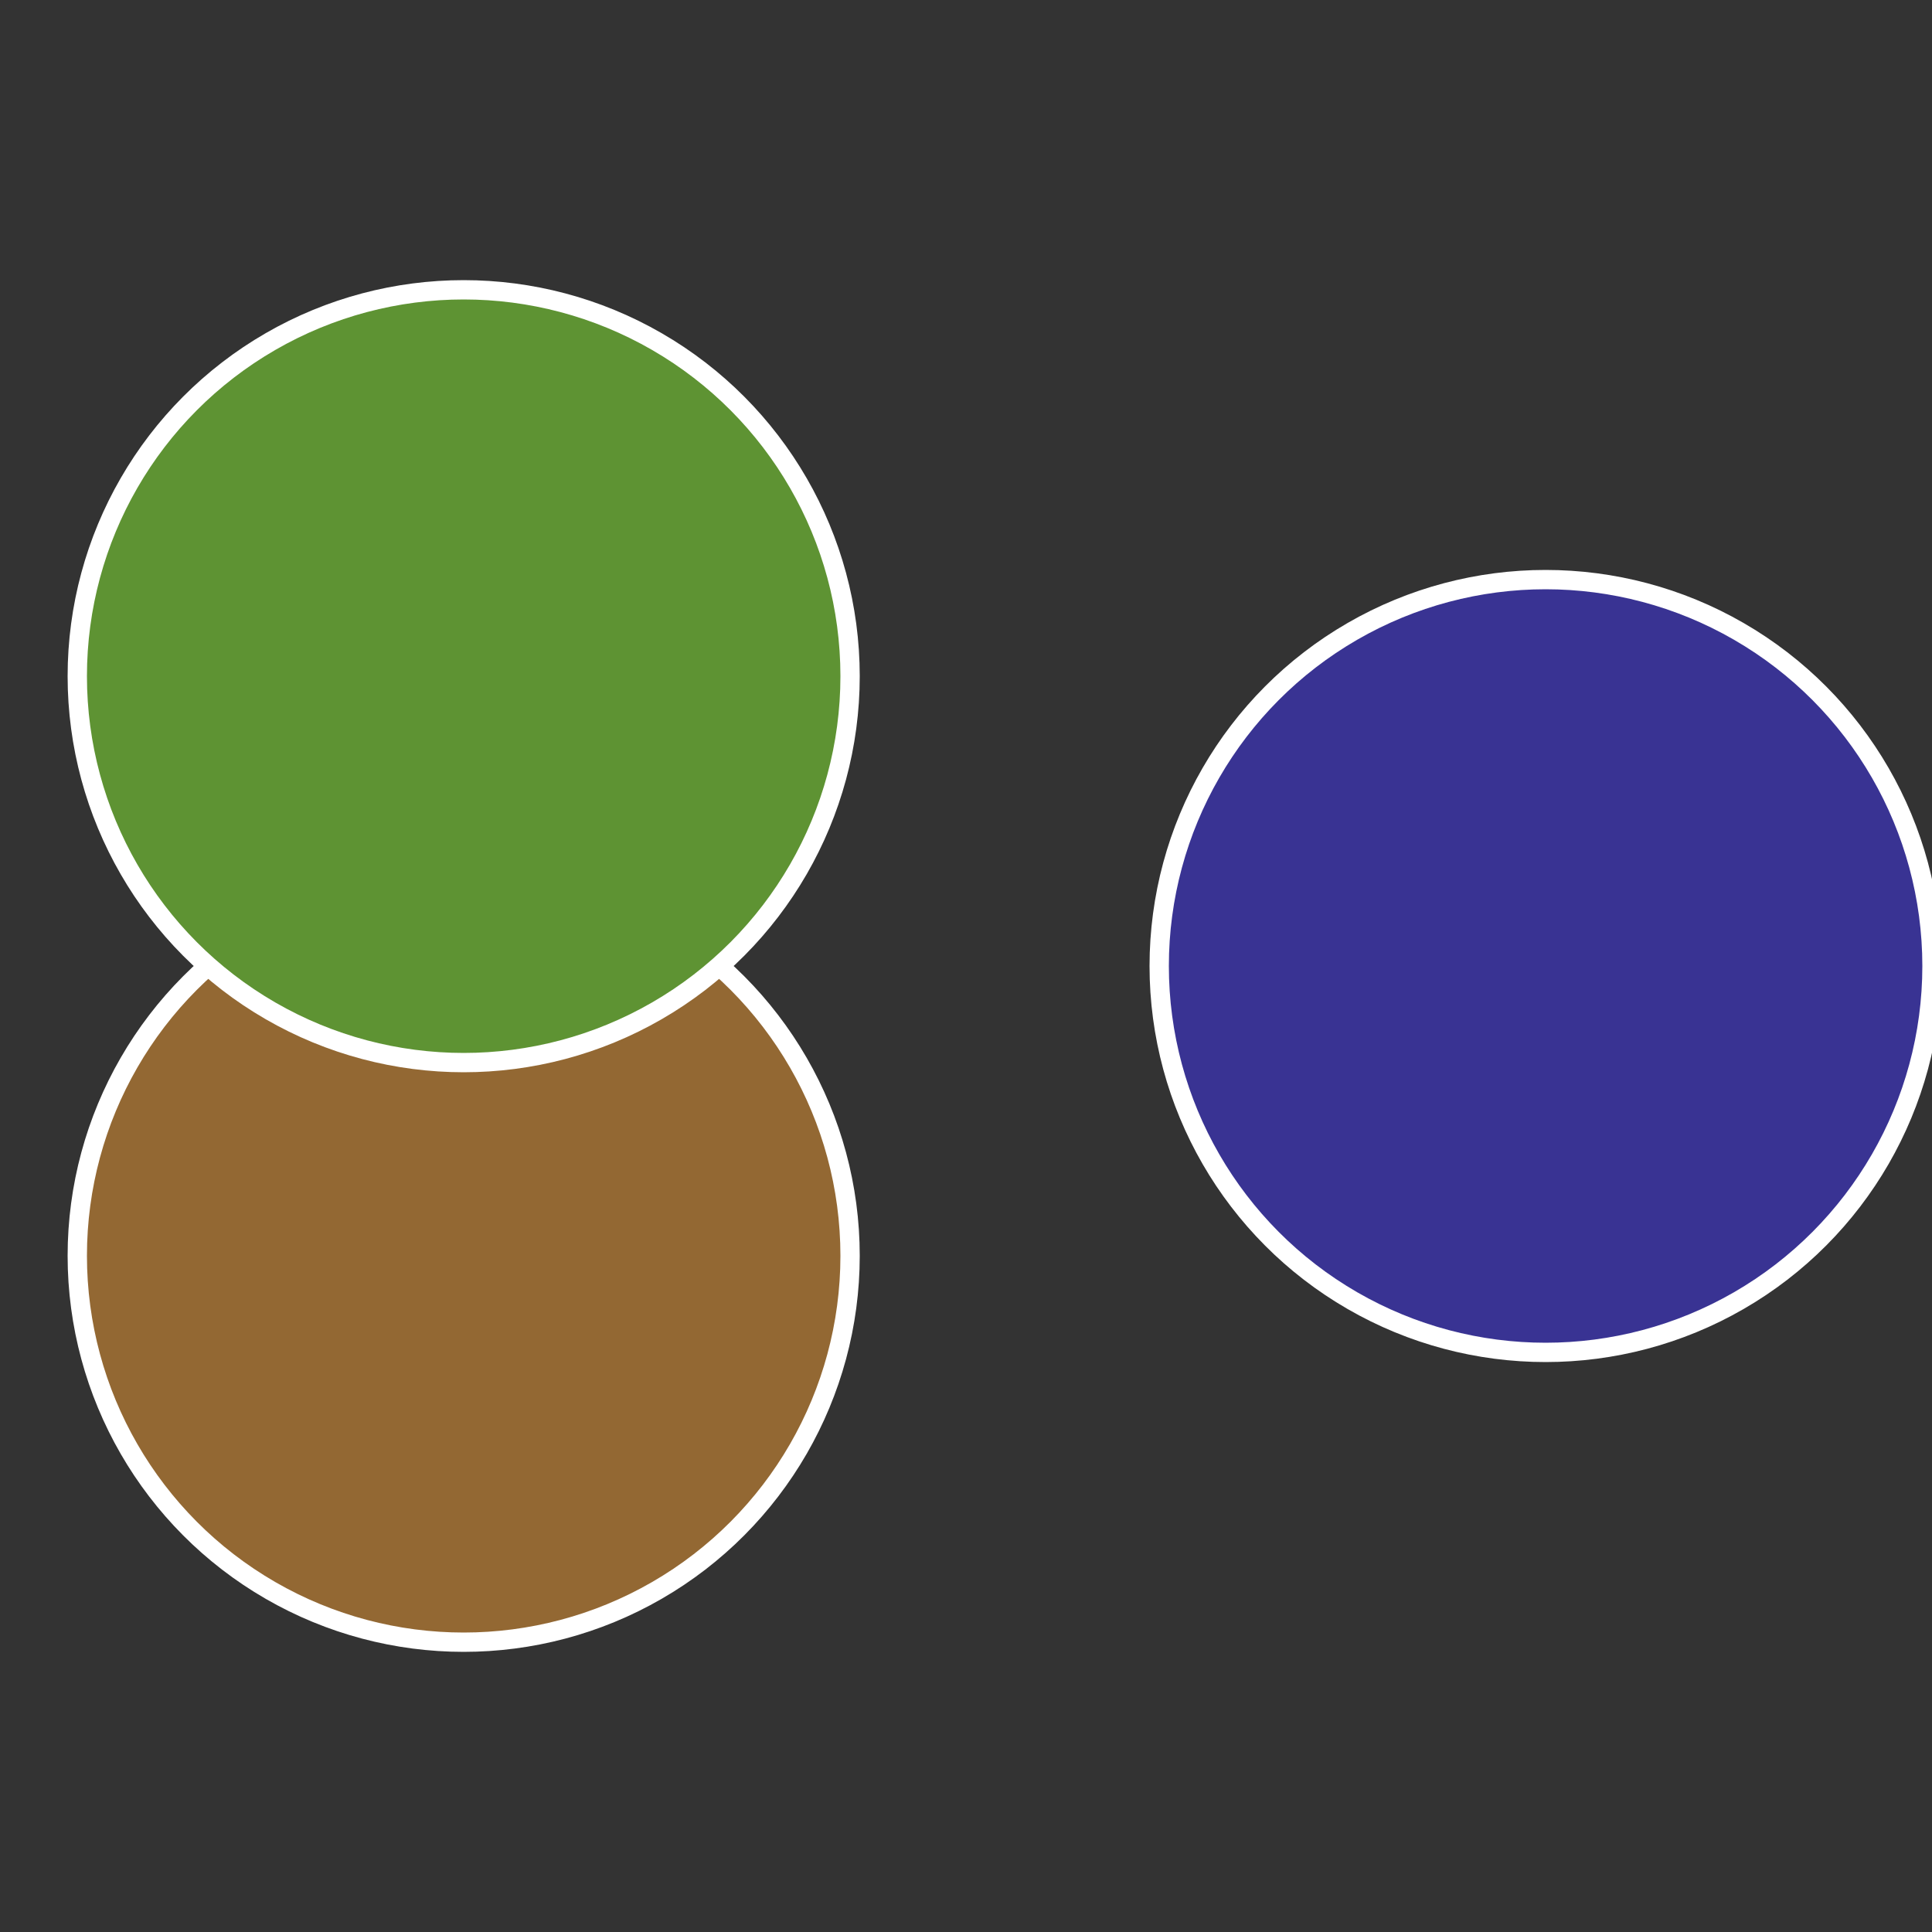
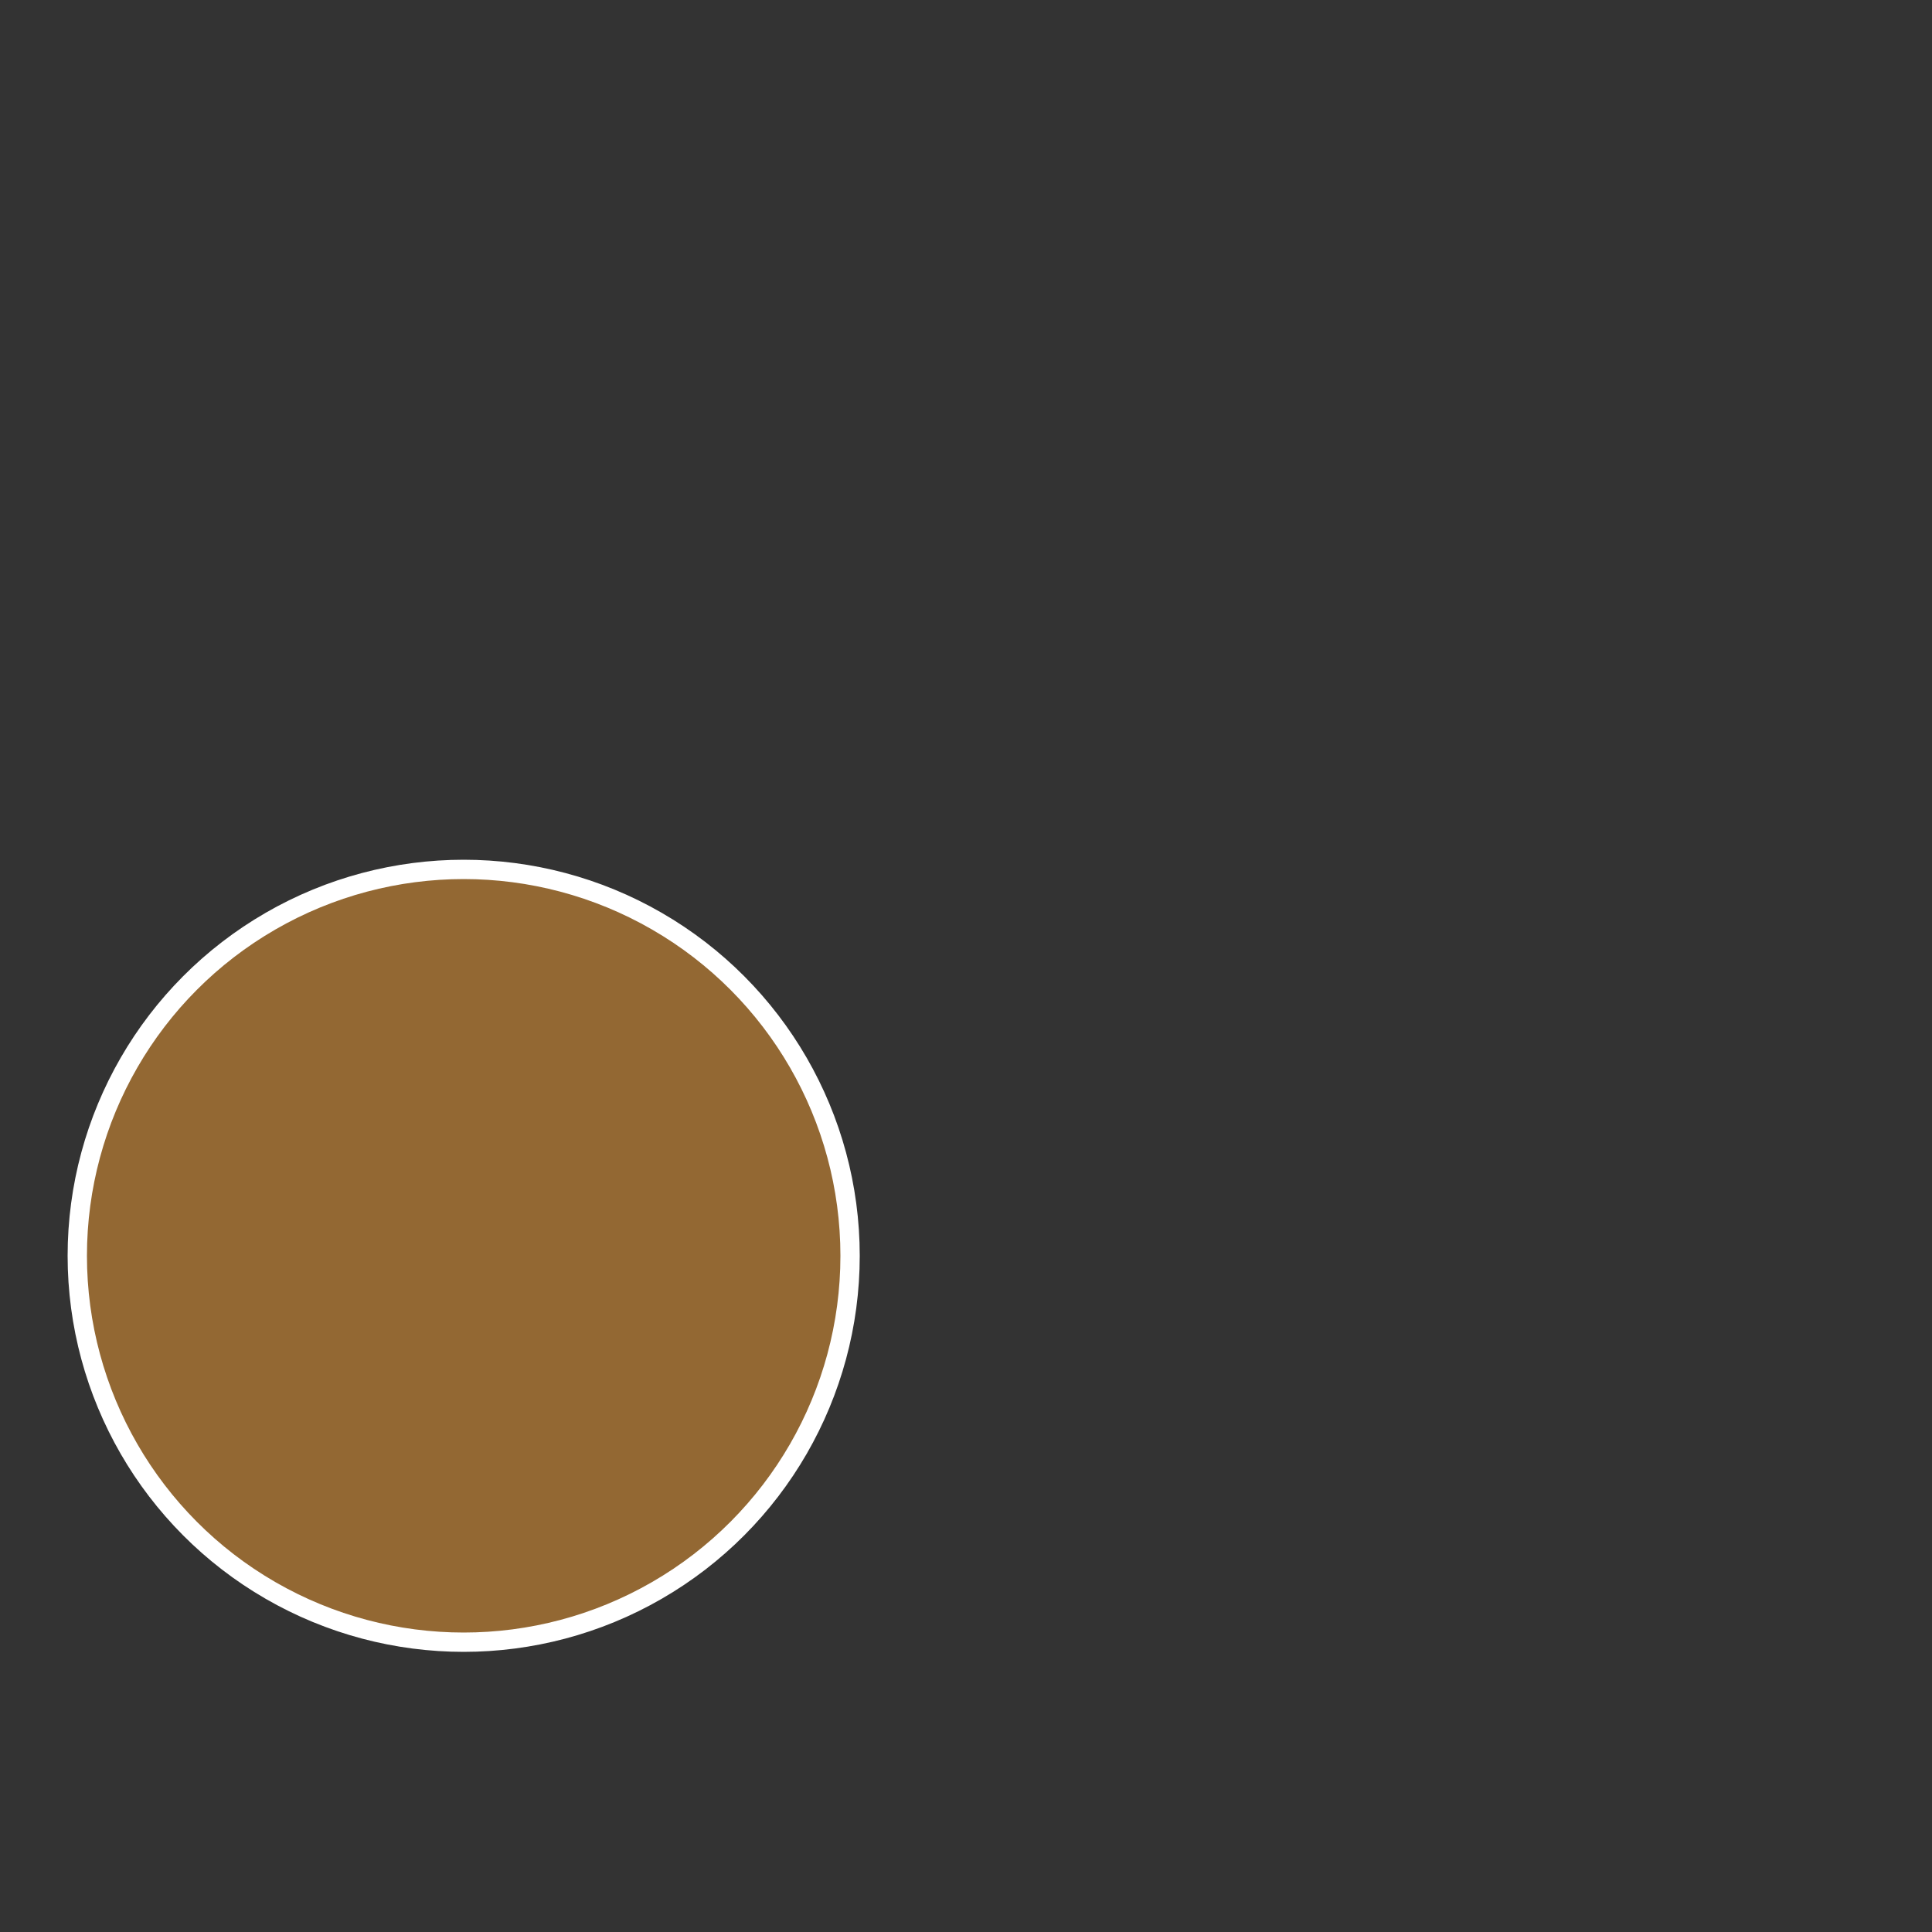
<svg xmlns="http://www.w3.org/2000/svg" width="500" height="500" viewBox="-1 -1 2 2">
  <rect x="-1" y="-1" width="2" height="2" fill="#333333" stroke="none" />
-   <circle cx="0.6" cy="0" r="0.4" fill="#393393" stroke="#fff" stroke-width="1%" />
  <circle cx="-0.52" cy="0.3" r="0.4" fill="#936833" stroke="#fff" stroke-width="1%" />
-   <circle cx="-0.52" cy="-0.3" r="0.4" fill="#5e9333" stroke="#fff" stroke-width="1%" />
</svg>